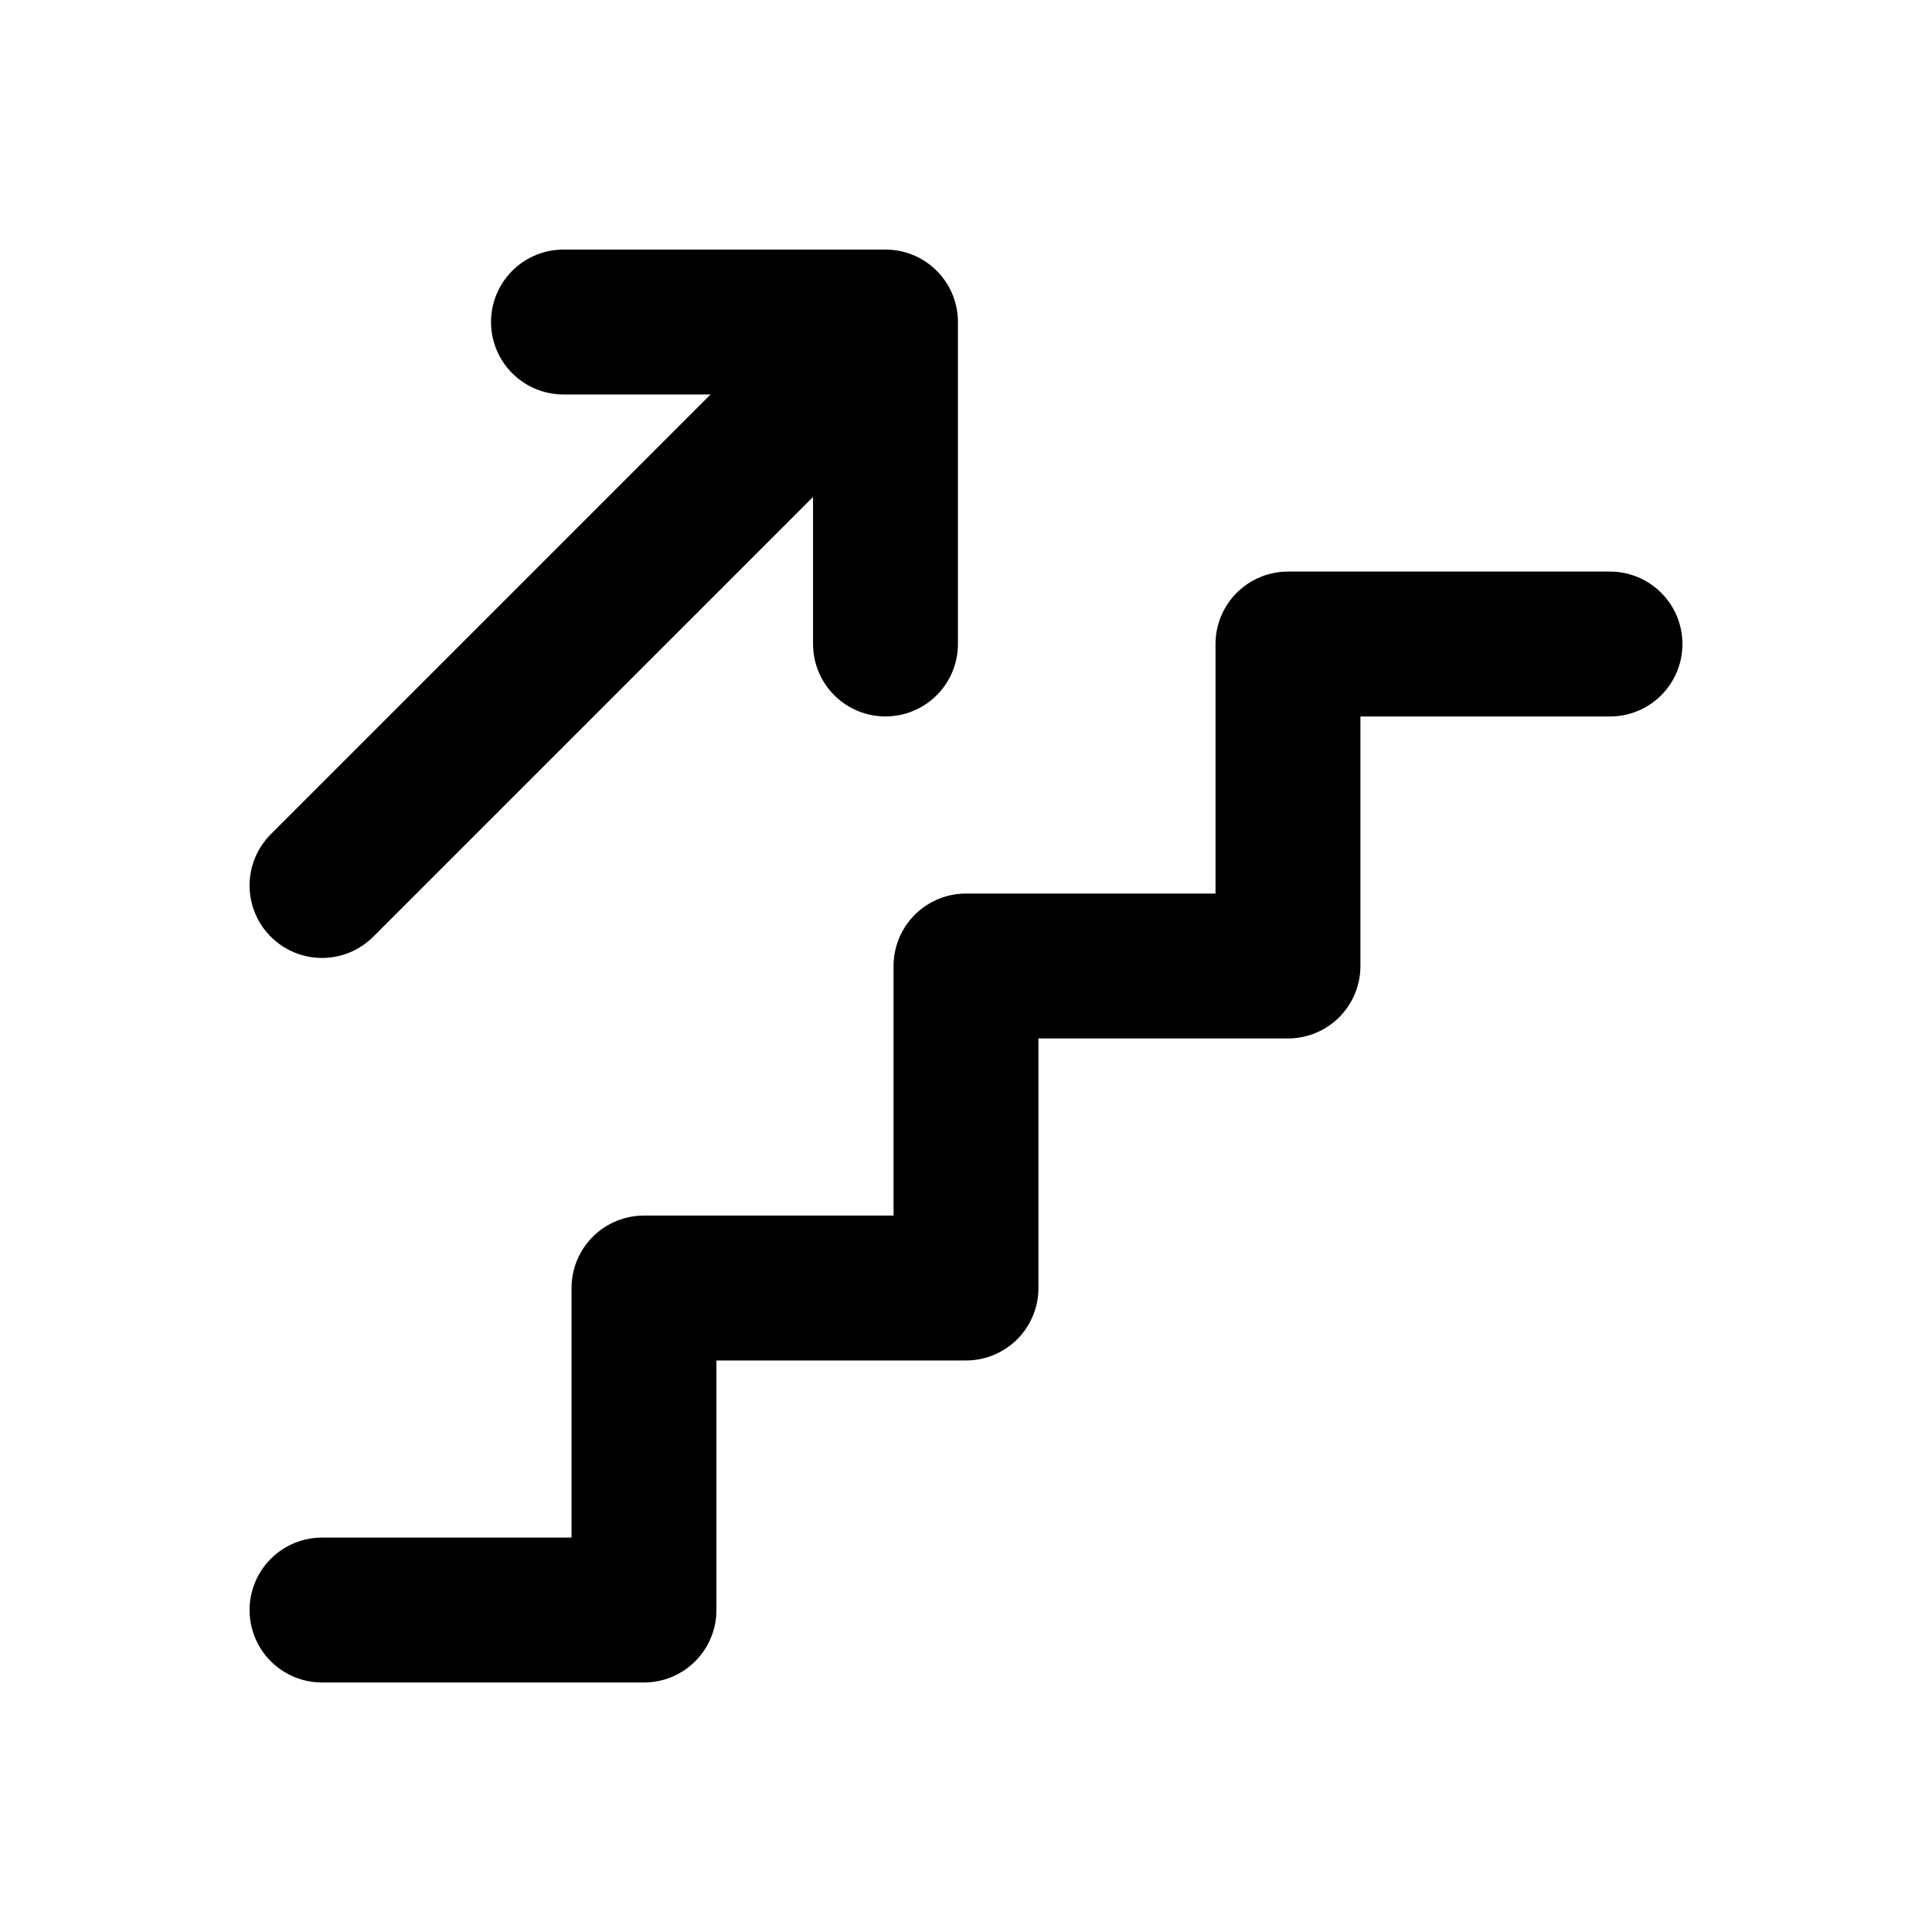
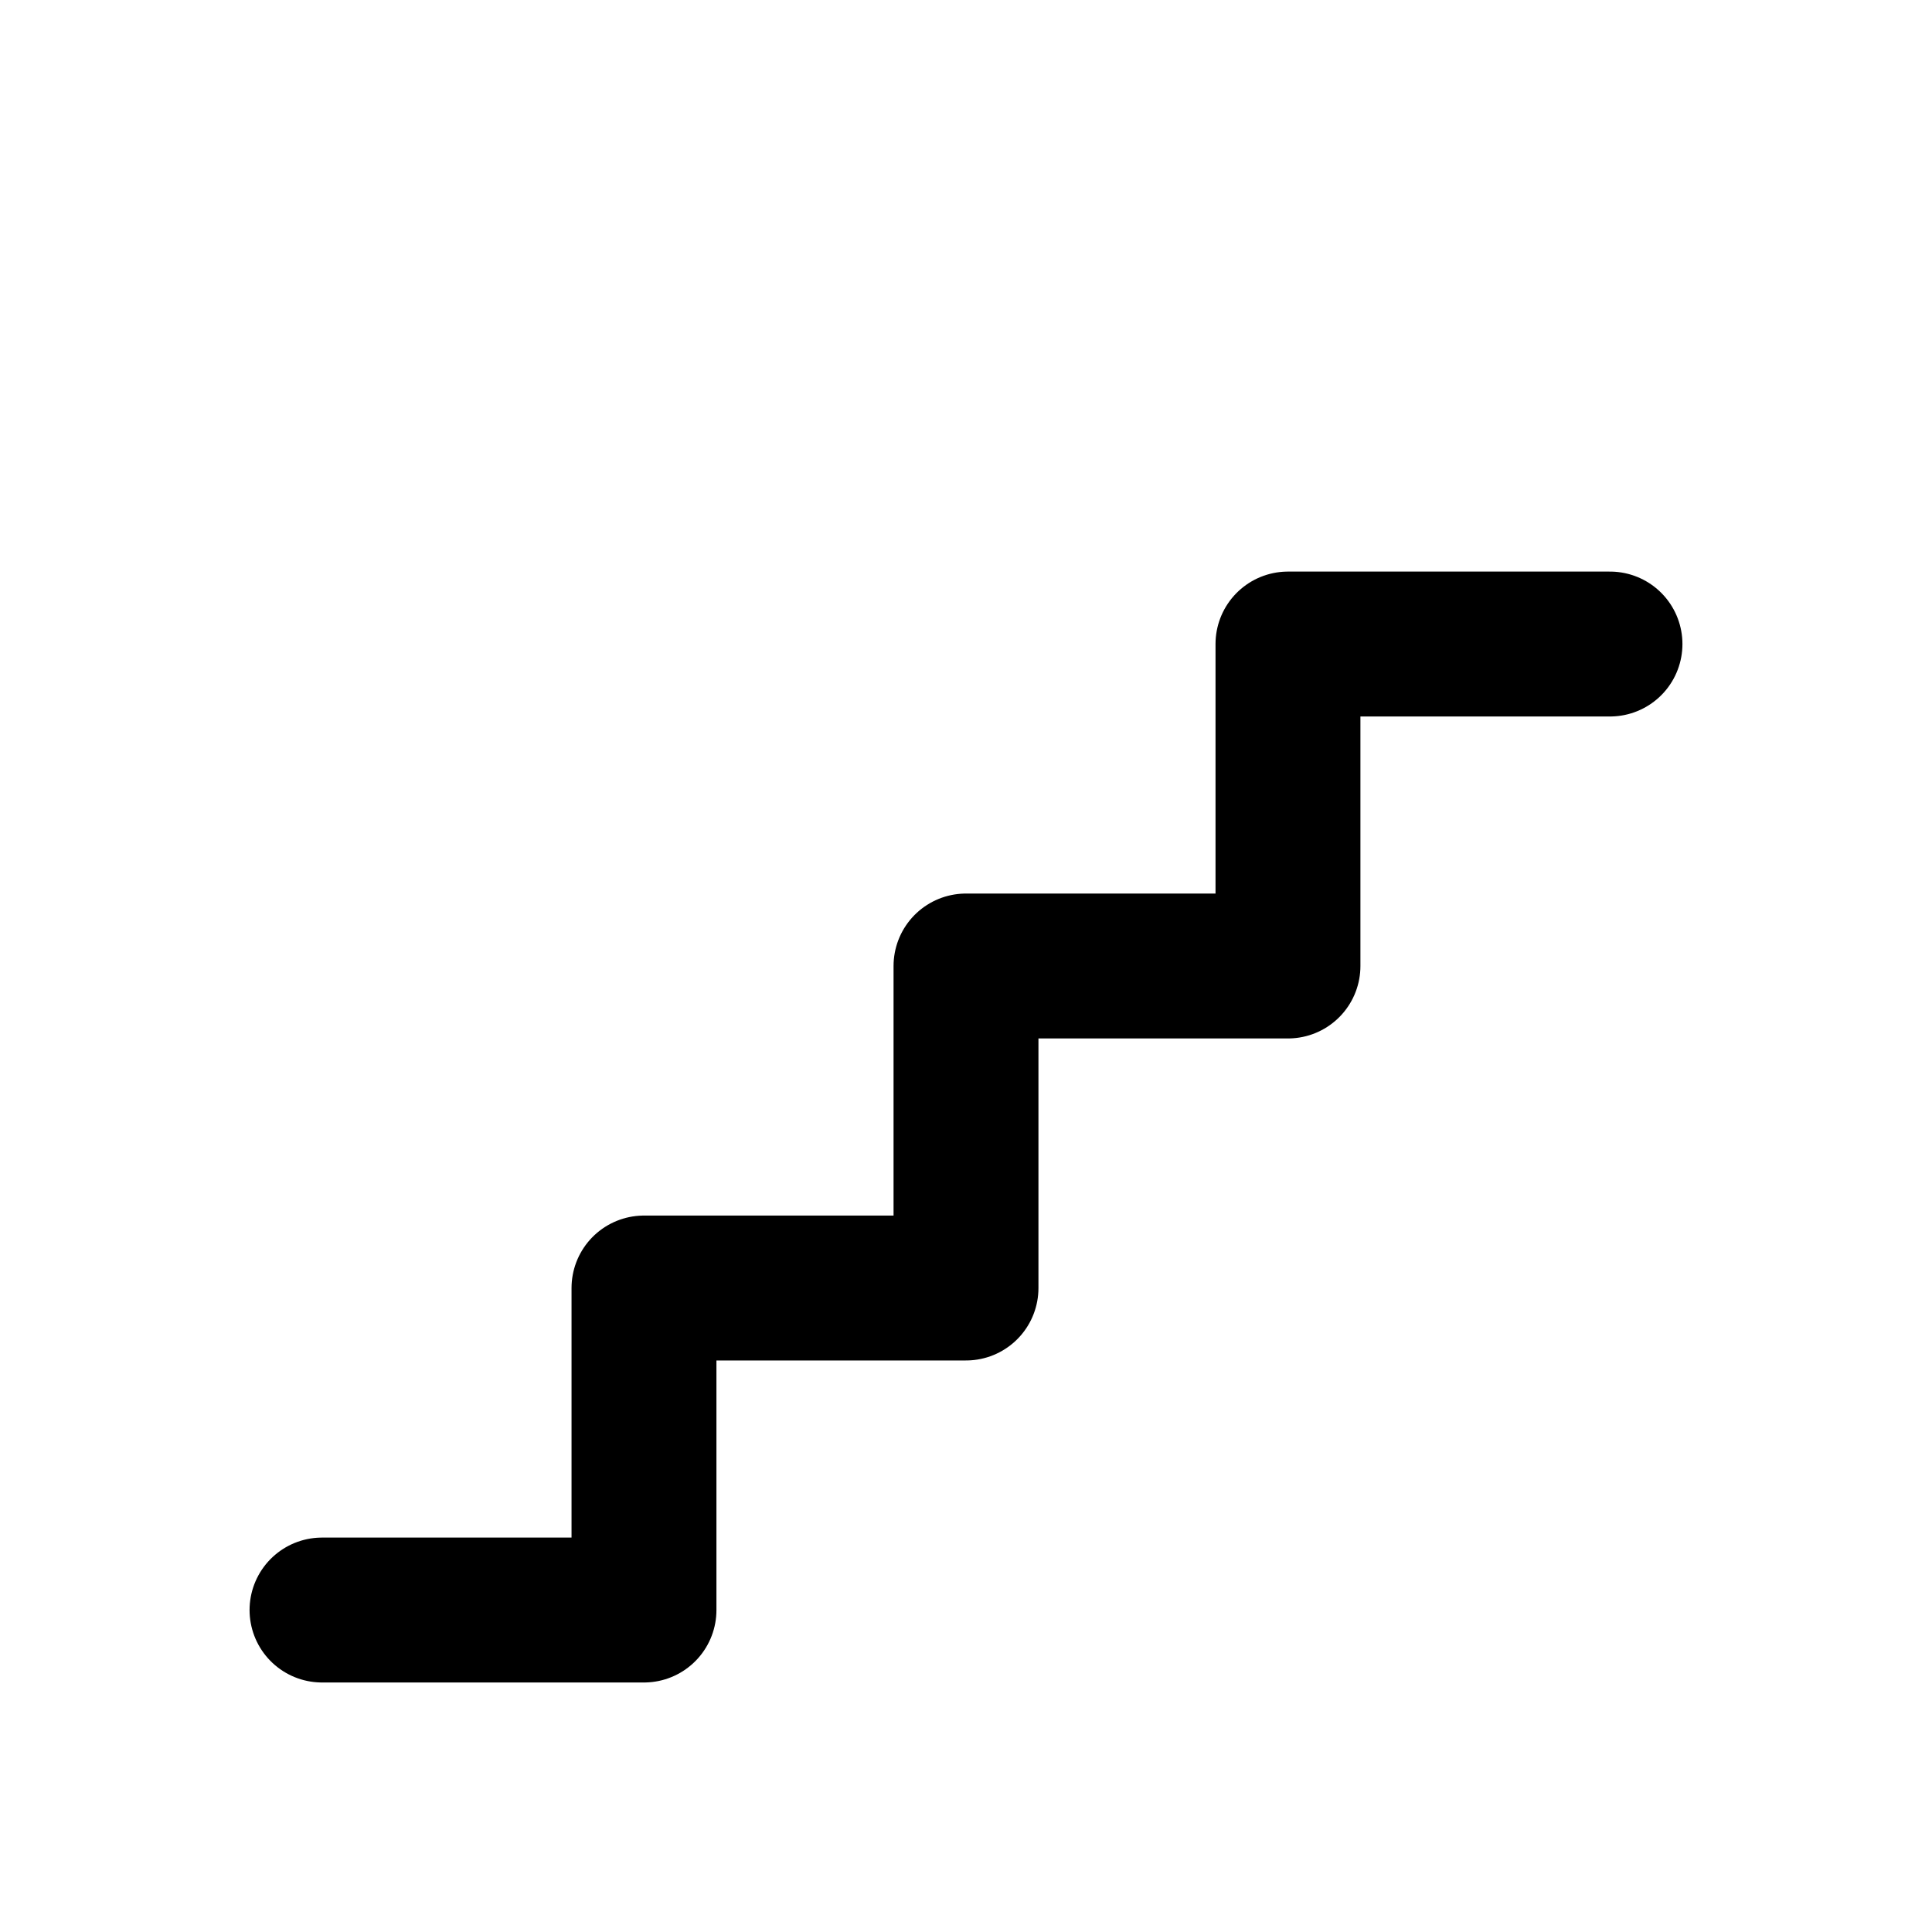
<svg xmlns="http://www.w3.org/2000/svg" width="40" height="40" viewBox="0 0 40 40" fill="none">
  <path d="M6.667 33.334H13.333V26.667H20V20H26.666V13.334H33.333" stroke="black" stroke-width="3" stroke-linecap="round" stroke-linejoin="round" />
-   <path d="M6.667 18.333L18.333 6.667M18.333 6.667V13.333M18.333 6.667H11.666" stroke="black" stroke-width="3" stroke-linecap="round" stroke-linejoin="round" />
</svg>